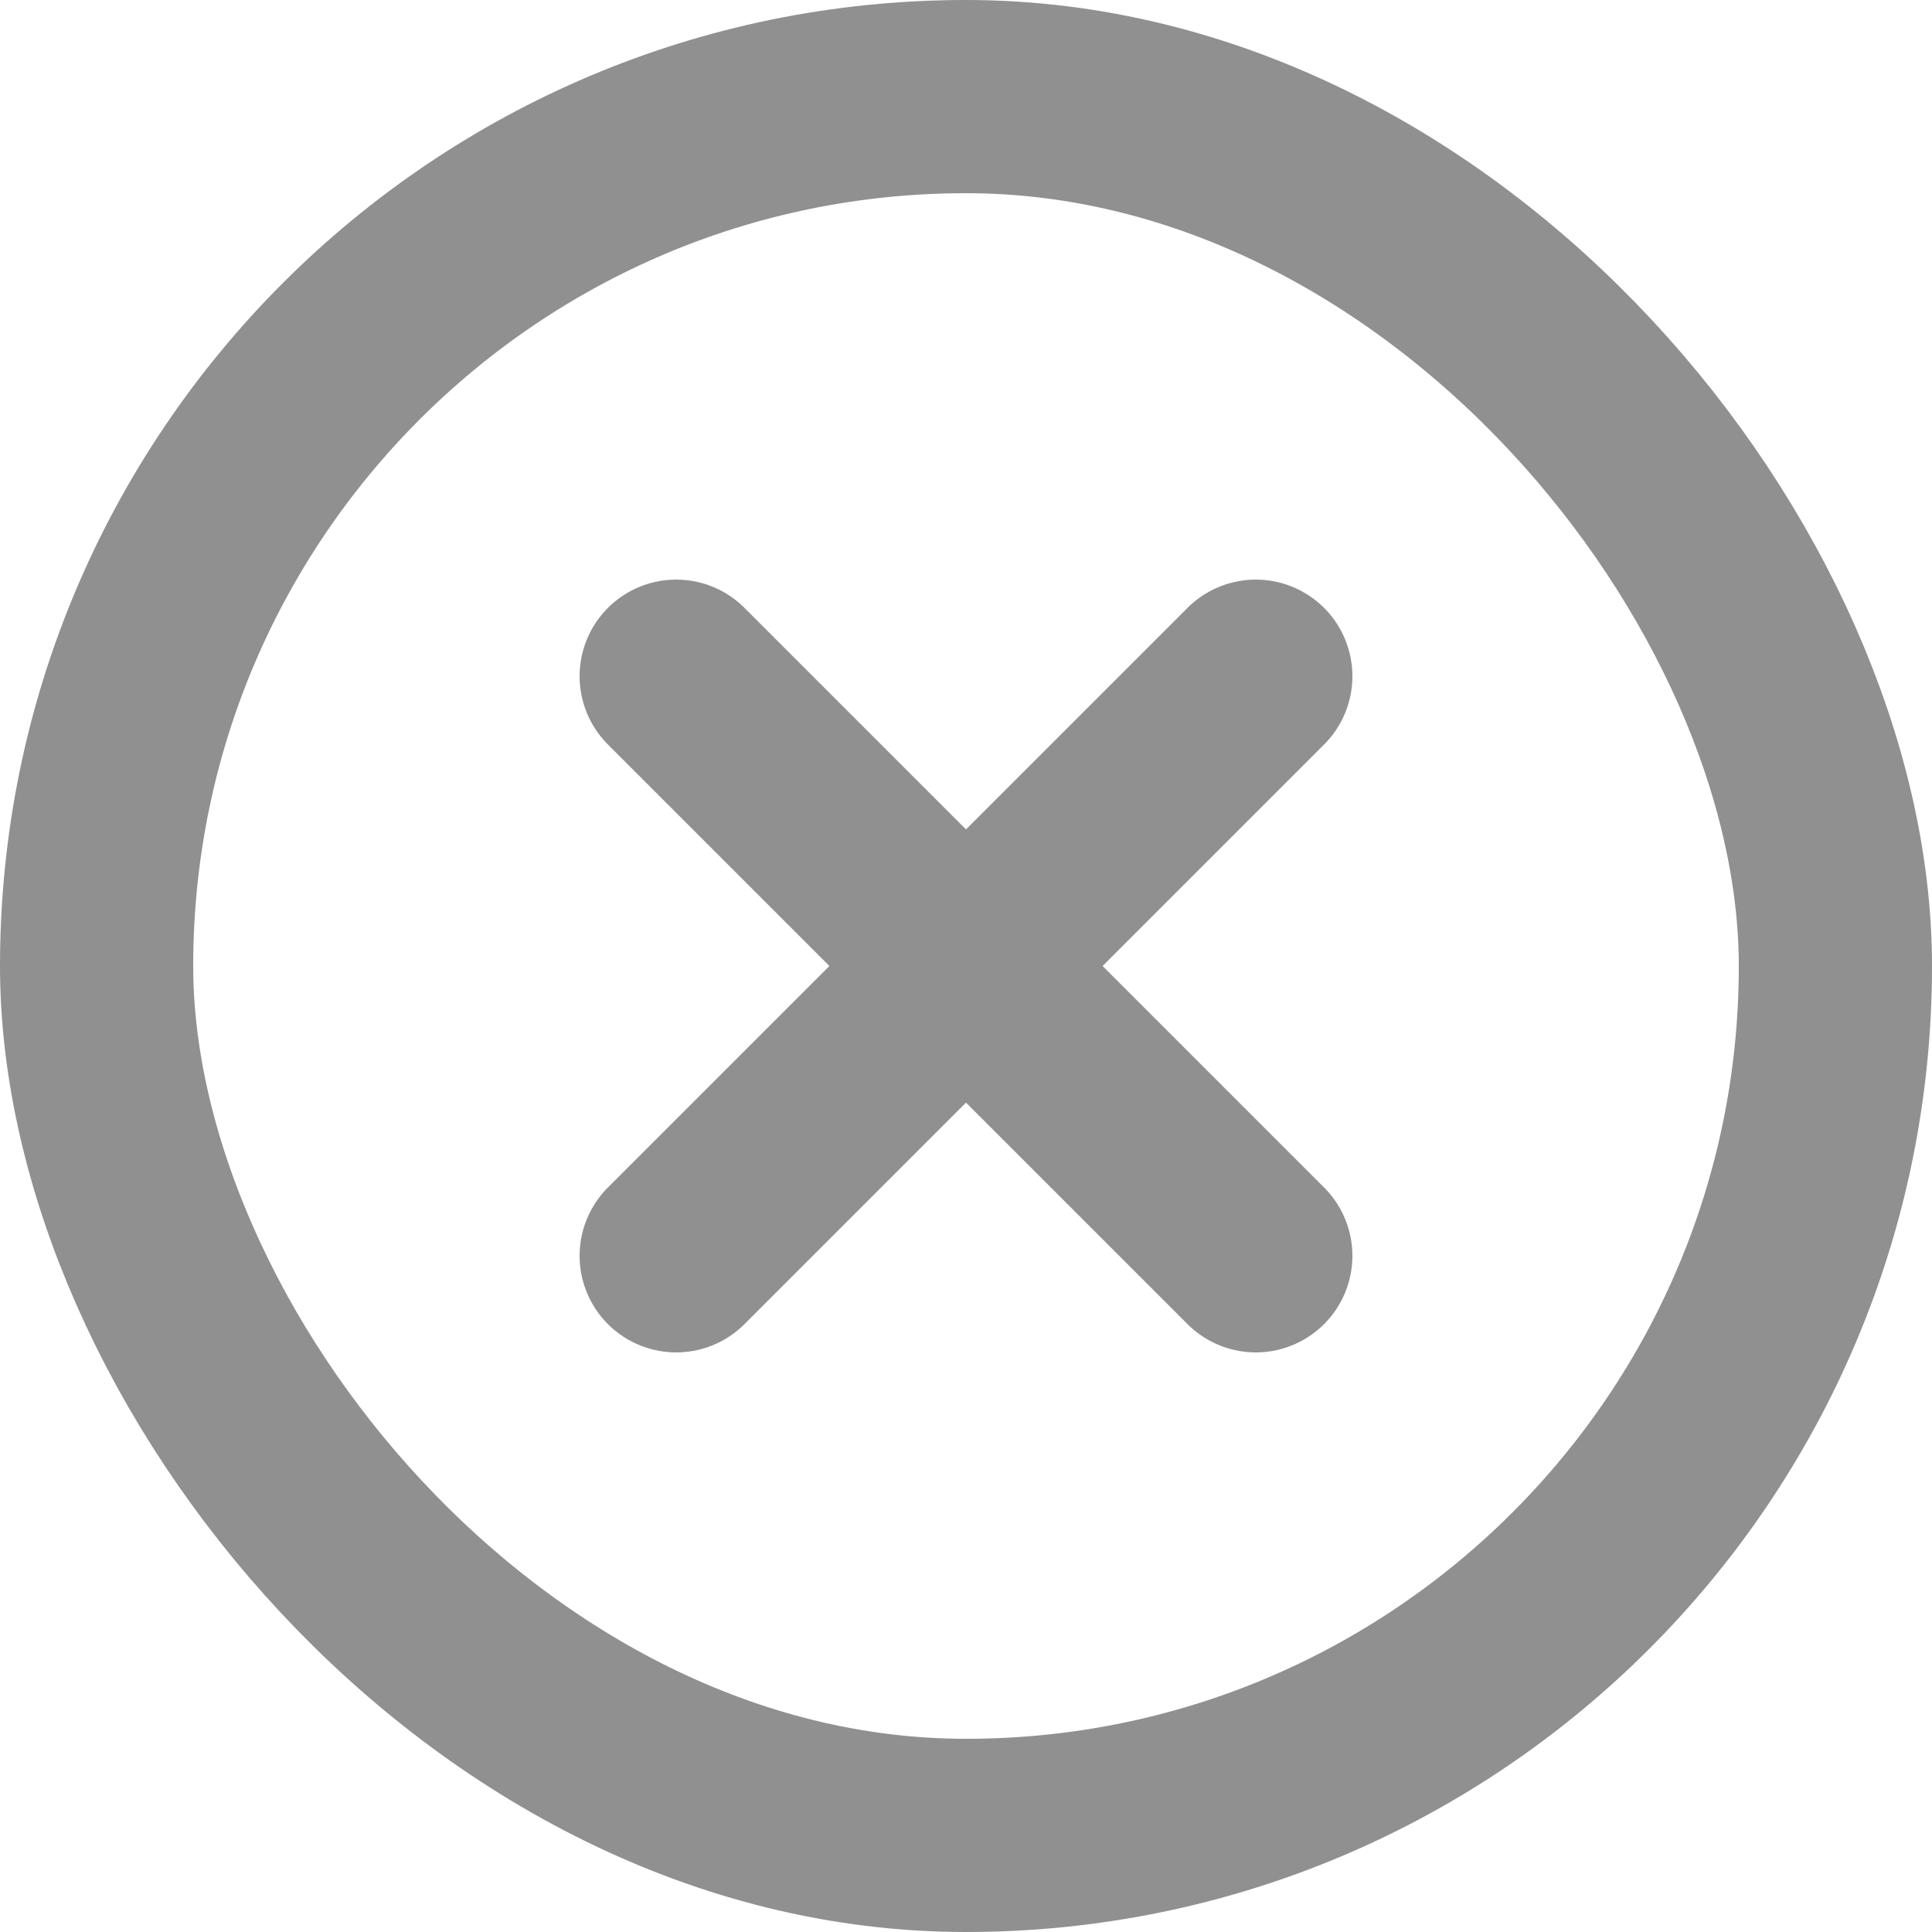
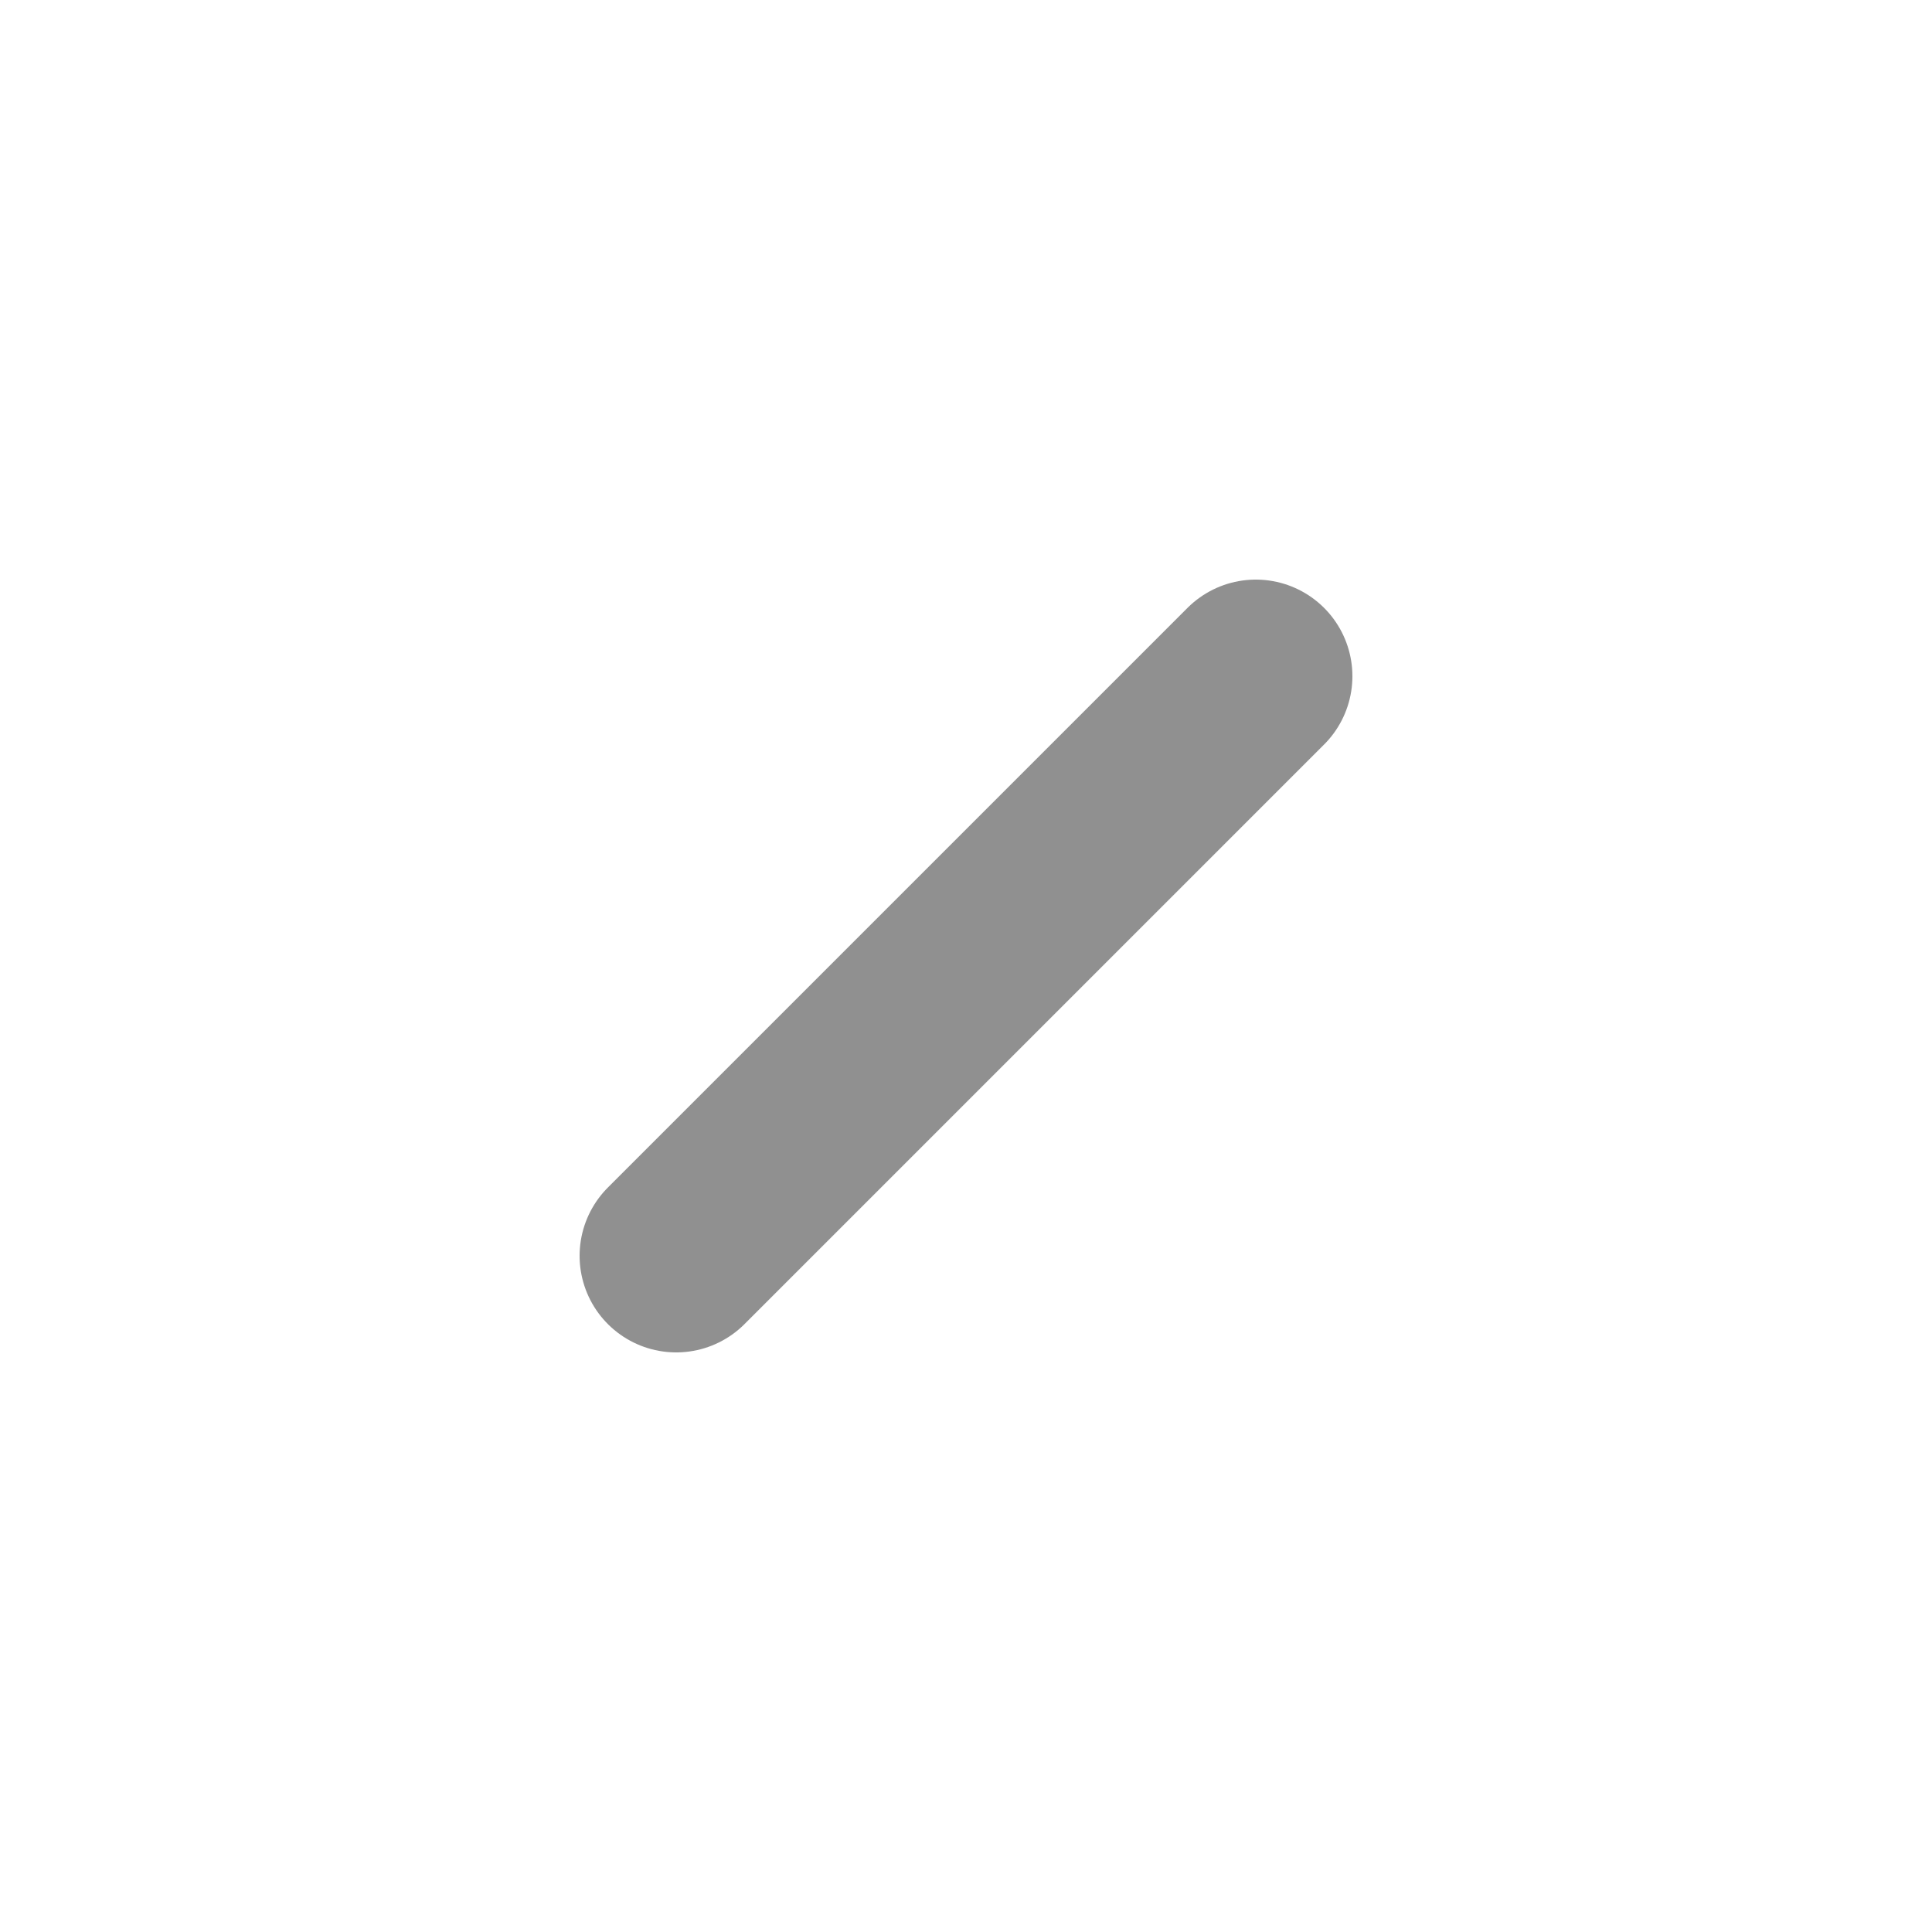
<svg xmlns="http://www.w3.org/2000/svg" width="20" height="20" fill="none" viewBox="0 0 20 20">
-   <rect width="18" height="18" x="1" y="1" stroke="#909090" stroke-width="2" rx="9" />
-   <path stroke="#909090" stroke-linecap="round" stroke-width="2" d="m7 13 6-6M7 7l6 6" />
+   <path stroke="#909090" stroke-linecap="round" stroke-width="2" d="m7 13 6-6M7 7" />
</svg>